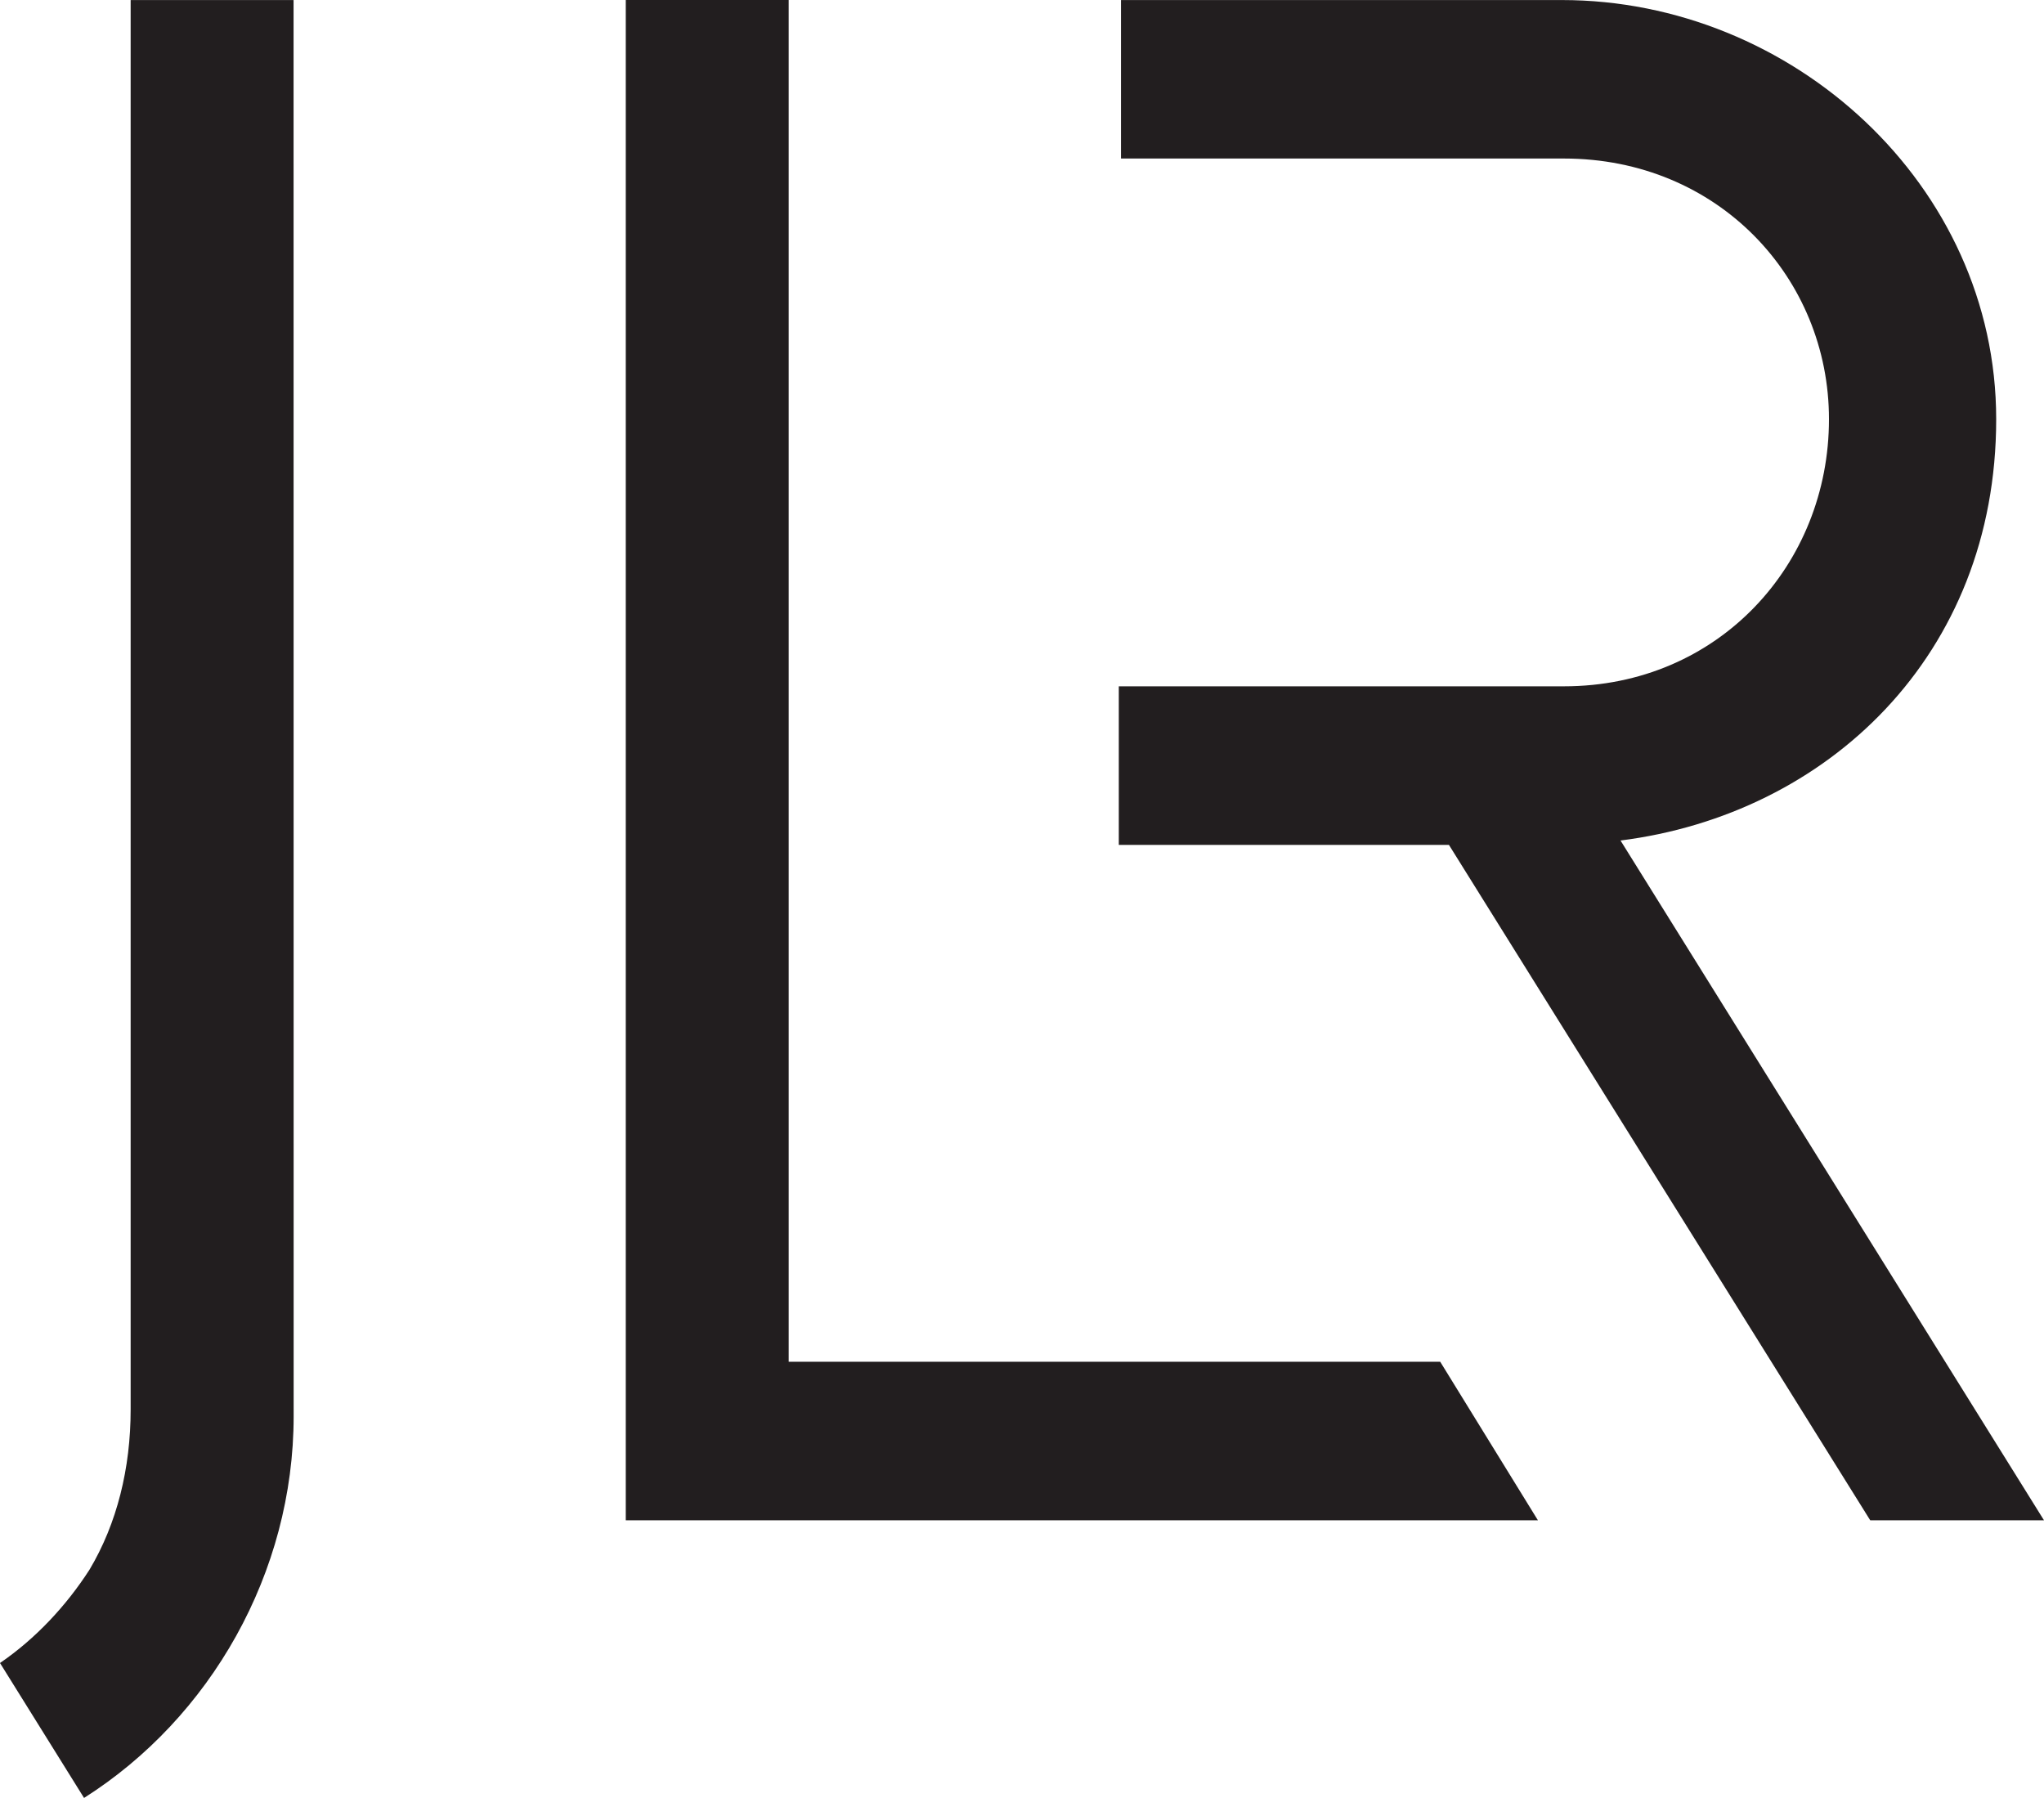
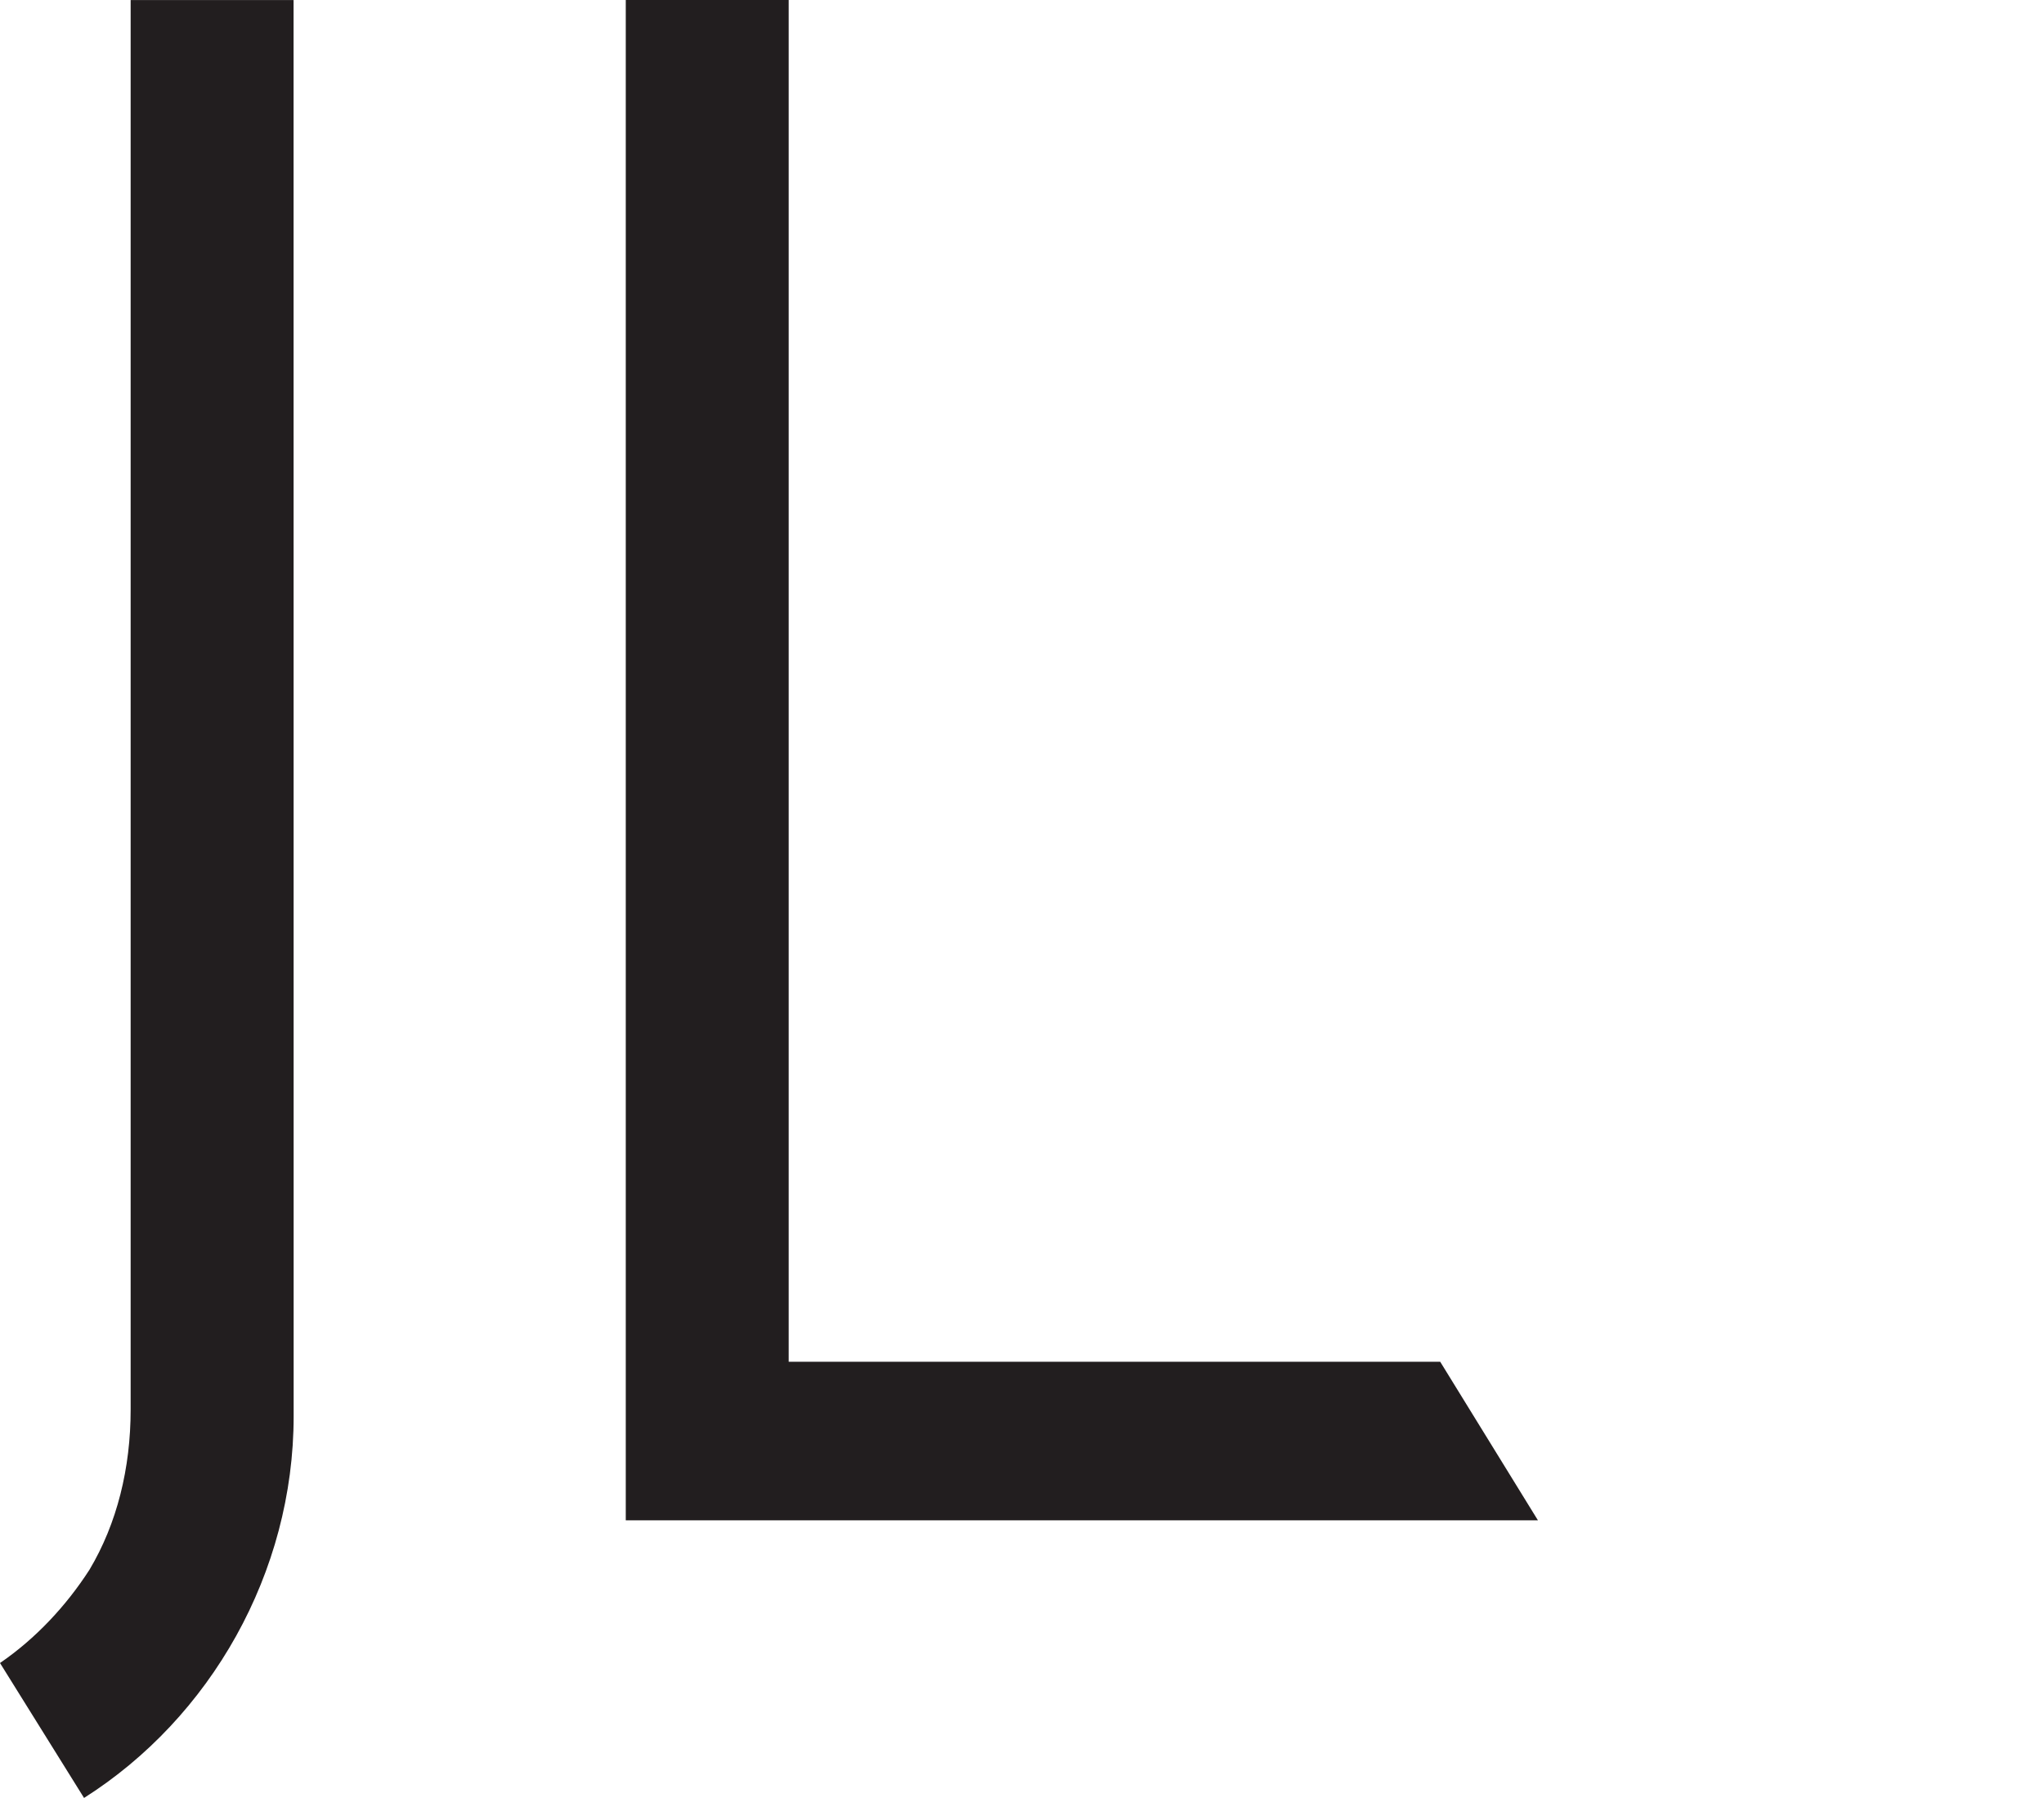
<svg xmlns="http://www.w3.org/2000/svg" viewBox="0 0 300 263.871">
  <path fill="#221E1F" d="M12.336 263.871c18.534-11.742 30.763-33.019 30.763-56.029L43.087.005H19.175v206.864c0 8.596-1.995 16.729-6.043 23.509-3.42 5.307-7.92 10.127-13.132 13.689l12.336 19.804zm103.422-64.012V0H91.845v223.13h133.881l-14.343-23.271z" />
-   <path fill="#221E1F" d="M292.983 61.521c0-34.42-29.968-61.514-63.747-61.514h-64.708v23.259h65.017c22.642 0 38.896 17.536 38.896 38.255 0 21.36-16.254 39.205-38.896 39.205h-65.337v23.271h48.454l61.835 99.128H300l-62.155-99.769c30.276-3.823 55.138-27.094 55.138-61.835" />
</svg>